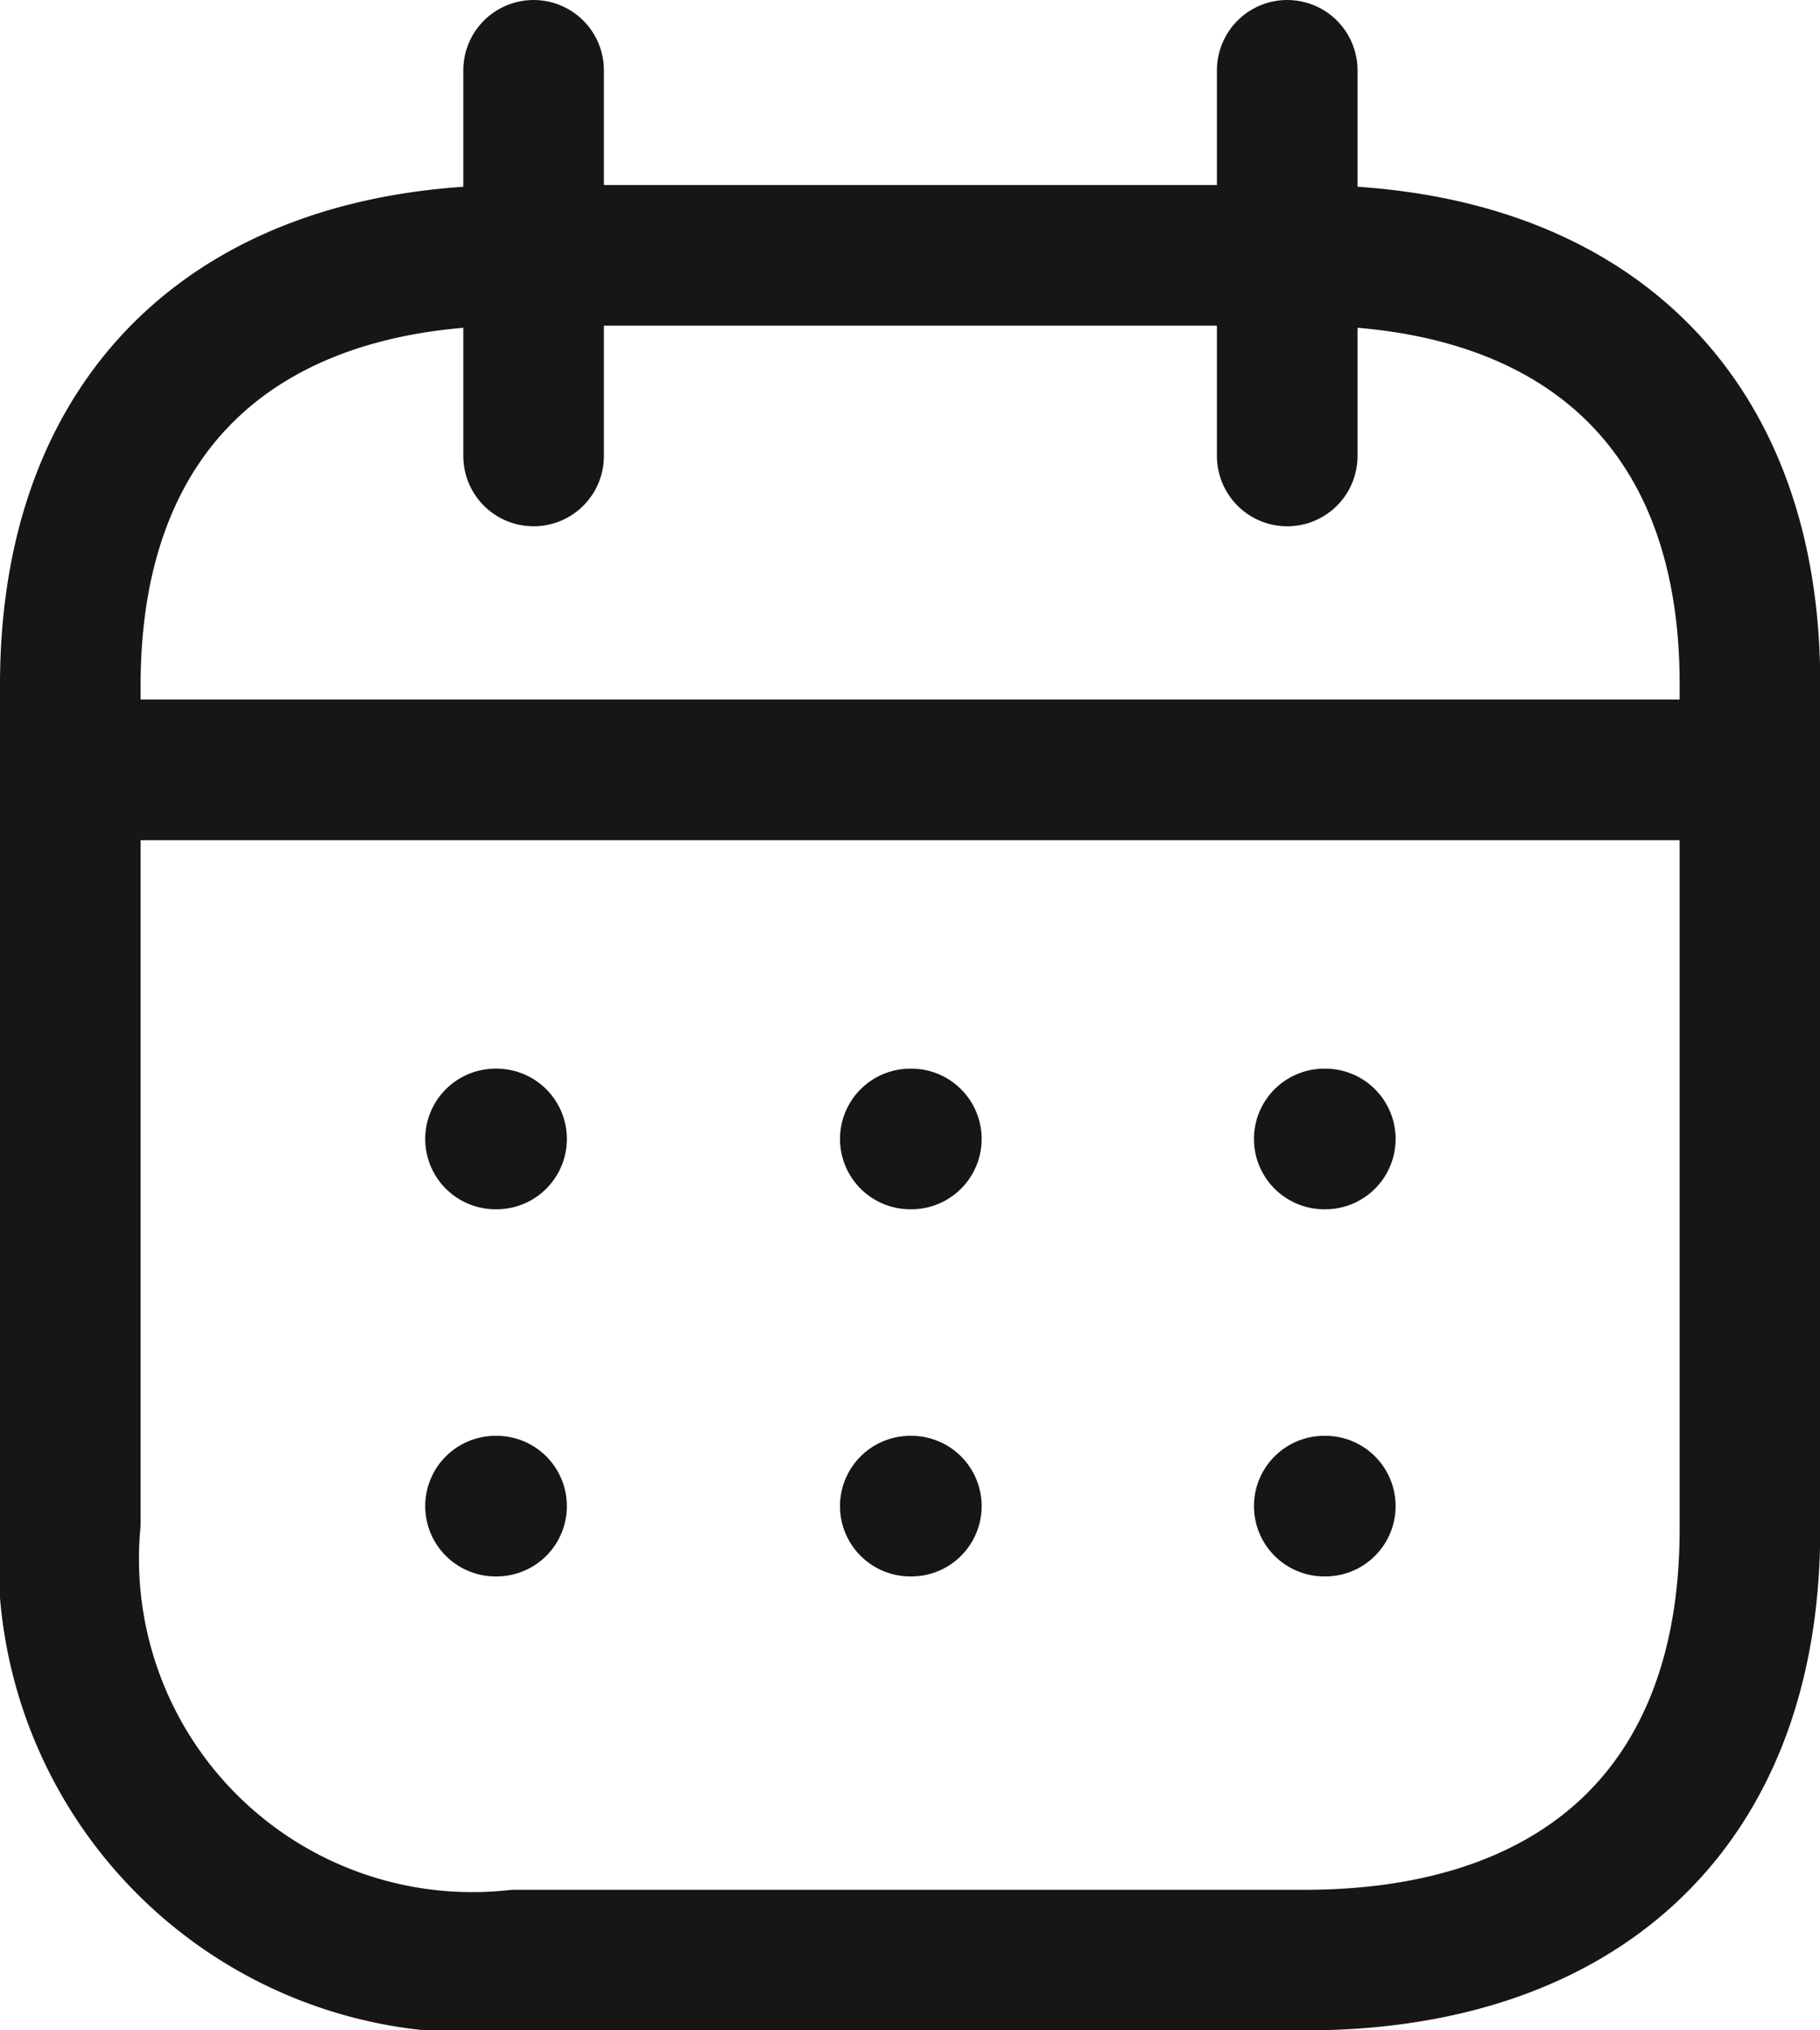
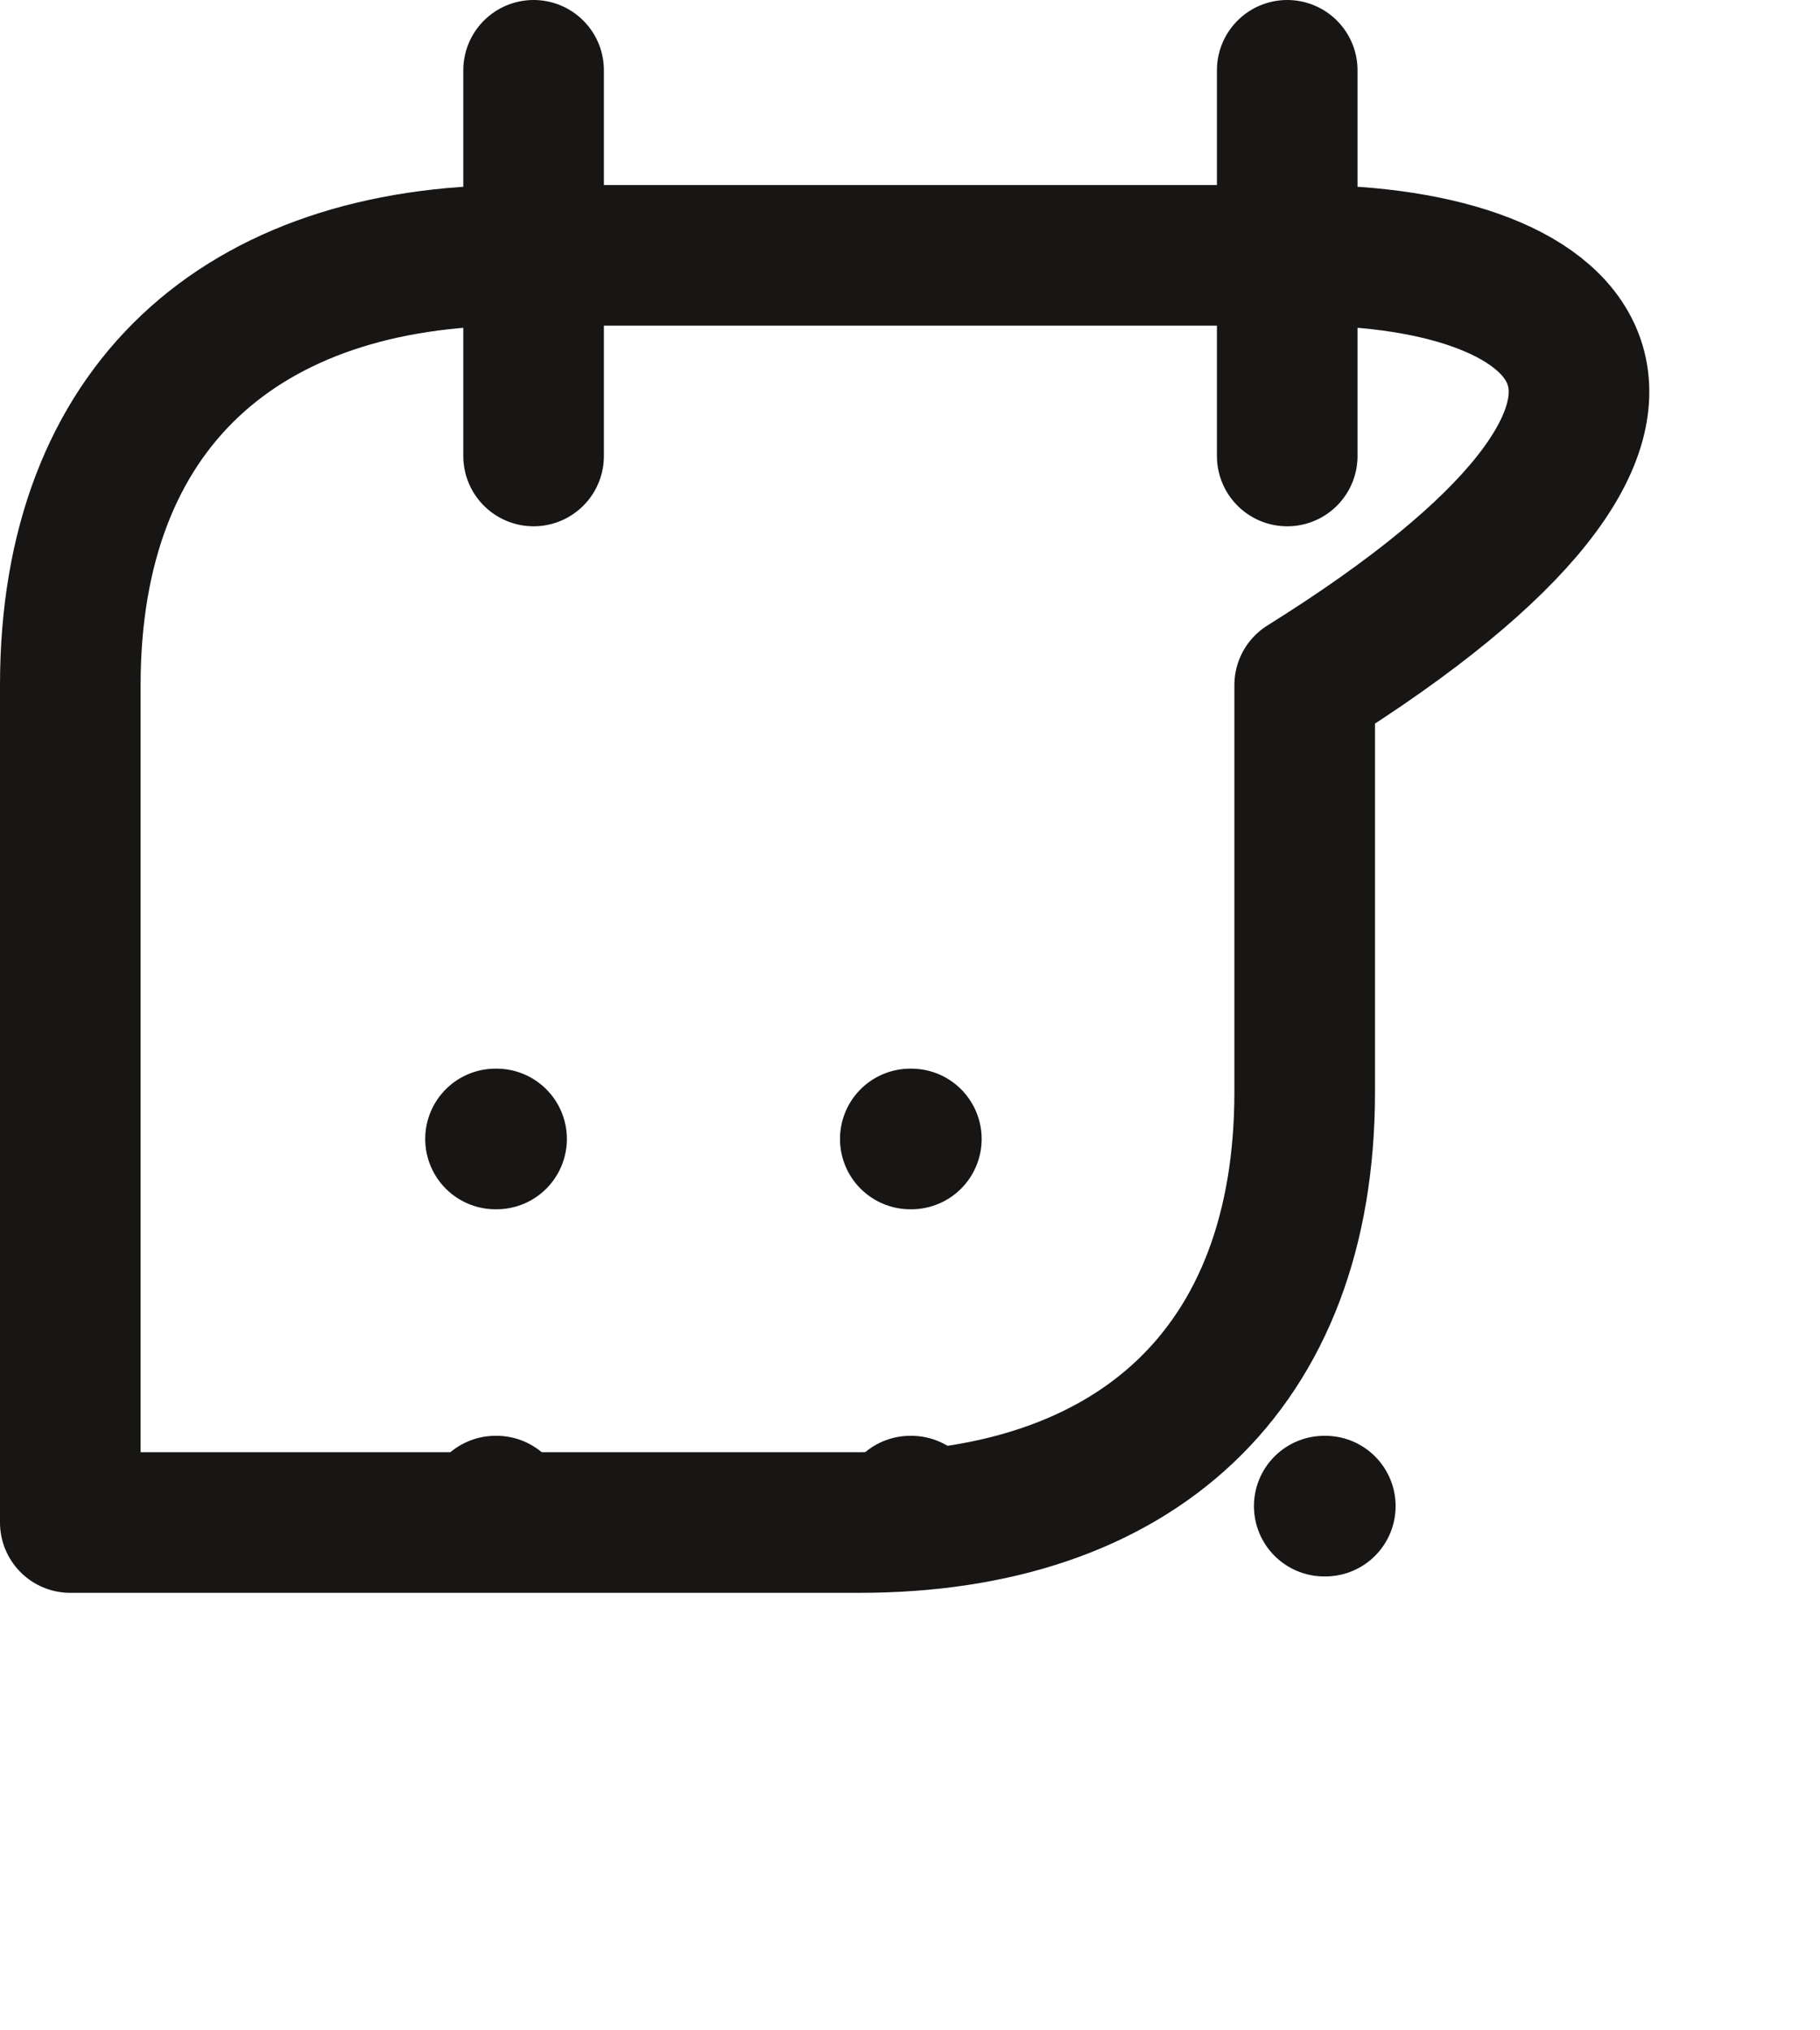
<svg xmlns="http://www.w3.org/2000/svg" width="15.533" height="17.325" viewBox="0 0 15.533 17.325">
  <g id="Group_22466" data-name="Group 22466" transform="translate(-761.067 -30.4)">
-     <line id="Line_422" data-name="Line 422" x2="14.157" transform="translate(761.76 36.969)" fill="none" stroke="#181515" stroke-linecap="round" stroke-linejoin="round" stroke-width="1.2" />
-     <line id="Line_423" data-name="Line 423" x2="0.009" transform="translate(772.369 40.119)" fill="none" stroke="#181515" stroke-linecap="round" stroke-linejoin="round" stroke-width="1.2" />
    <line id="Line_424" data-name="Line 424" x2="0.009" transform="translate(768.836 40.119)" fill="none" stroke="#181515" stroke-linecap="round" stroke-linejoin="round" stroke-width="1.2" />
    <line id="Line_425" data-name="Line 425" x2="0.009" transform="translate(765.296 40.119)" fill="none" stroke="#181515" stroke-linecap="round" stroke-linejoin="round" stroke-width="1.2" />
    <line id="Line_426" data-name="Line 426" x2="0.009" transform="translate(772.369 43.252)" fill="none" stroke="#181515" stroke-linecap="round" stroke-linejoin="round" stroke-width="1.2" />
    <line id="Line_427" data-name="Line 427" x2="0.009" transform="translate(768.836 43.252)" fill="none" stroke="#181515" stroke-linecap="round" stroke-linejoin="round" stroke-width="1.2" />
    <line id="Line_428" data-name="Line 428" x2="0.009" transform="translate(765.296 43.252)" fill="none" stroke="#181515" stroke-linecap="round" stroke-linejoin="round" stroke-width="1.2" />
    <line id="Line_429" data-name="Line 429" y2="3.291" transform="translate(772.053 31)" fill="none" stroke="#181515" stroke-linecap="round" stroke-linejoin="round" stroke-width="1.2" />
    <line id="Line_430" data-name="Line 430" y2="3.291" transform="translate(765.621 31)" fill="none" stroke="#181515" stroke-linecap="round" stroke-linejoin="round" stroke-width="1.2" />
-     <path id="Path_10561" data-name="Path 10561" d="M10.542,1.579H3.8C1.461,1.579,0,2.871,0,5.246v7.146a3.445,3.445,0,0,0,3.8,3.734h6.735c2.346,0,3.8-1.3,3.8-3.674V5.246C14.341,2.871,12.887,1.579,10.542,1.579Z" transform="translate(761.667 31)" fill="none" stroke="#181515" stroke-linecap="round" stroke-linejoin="round" stroke-width="1.2" fill-rule="evenodd" />
+     <path id="Path_10561" data-name="Path 10561" d="M10.542,1.579H3.8C1.461,1.579,0,2.871,0,5.246v7.146h6.735c2.346,0,3.8-1.3,3.8-3.674V5.246C14.341,2.871,12.887,1.579,10.542,1.579Z" transform="translate(761.667 31)" fill="none" stroke="#181515" stroke-linecap="round" stroke-linejoin="round" stroke-width="1.2" fill-rule="evenodd" />
  </g>
</svg>